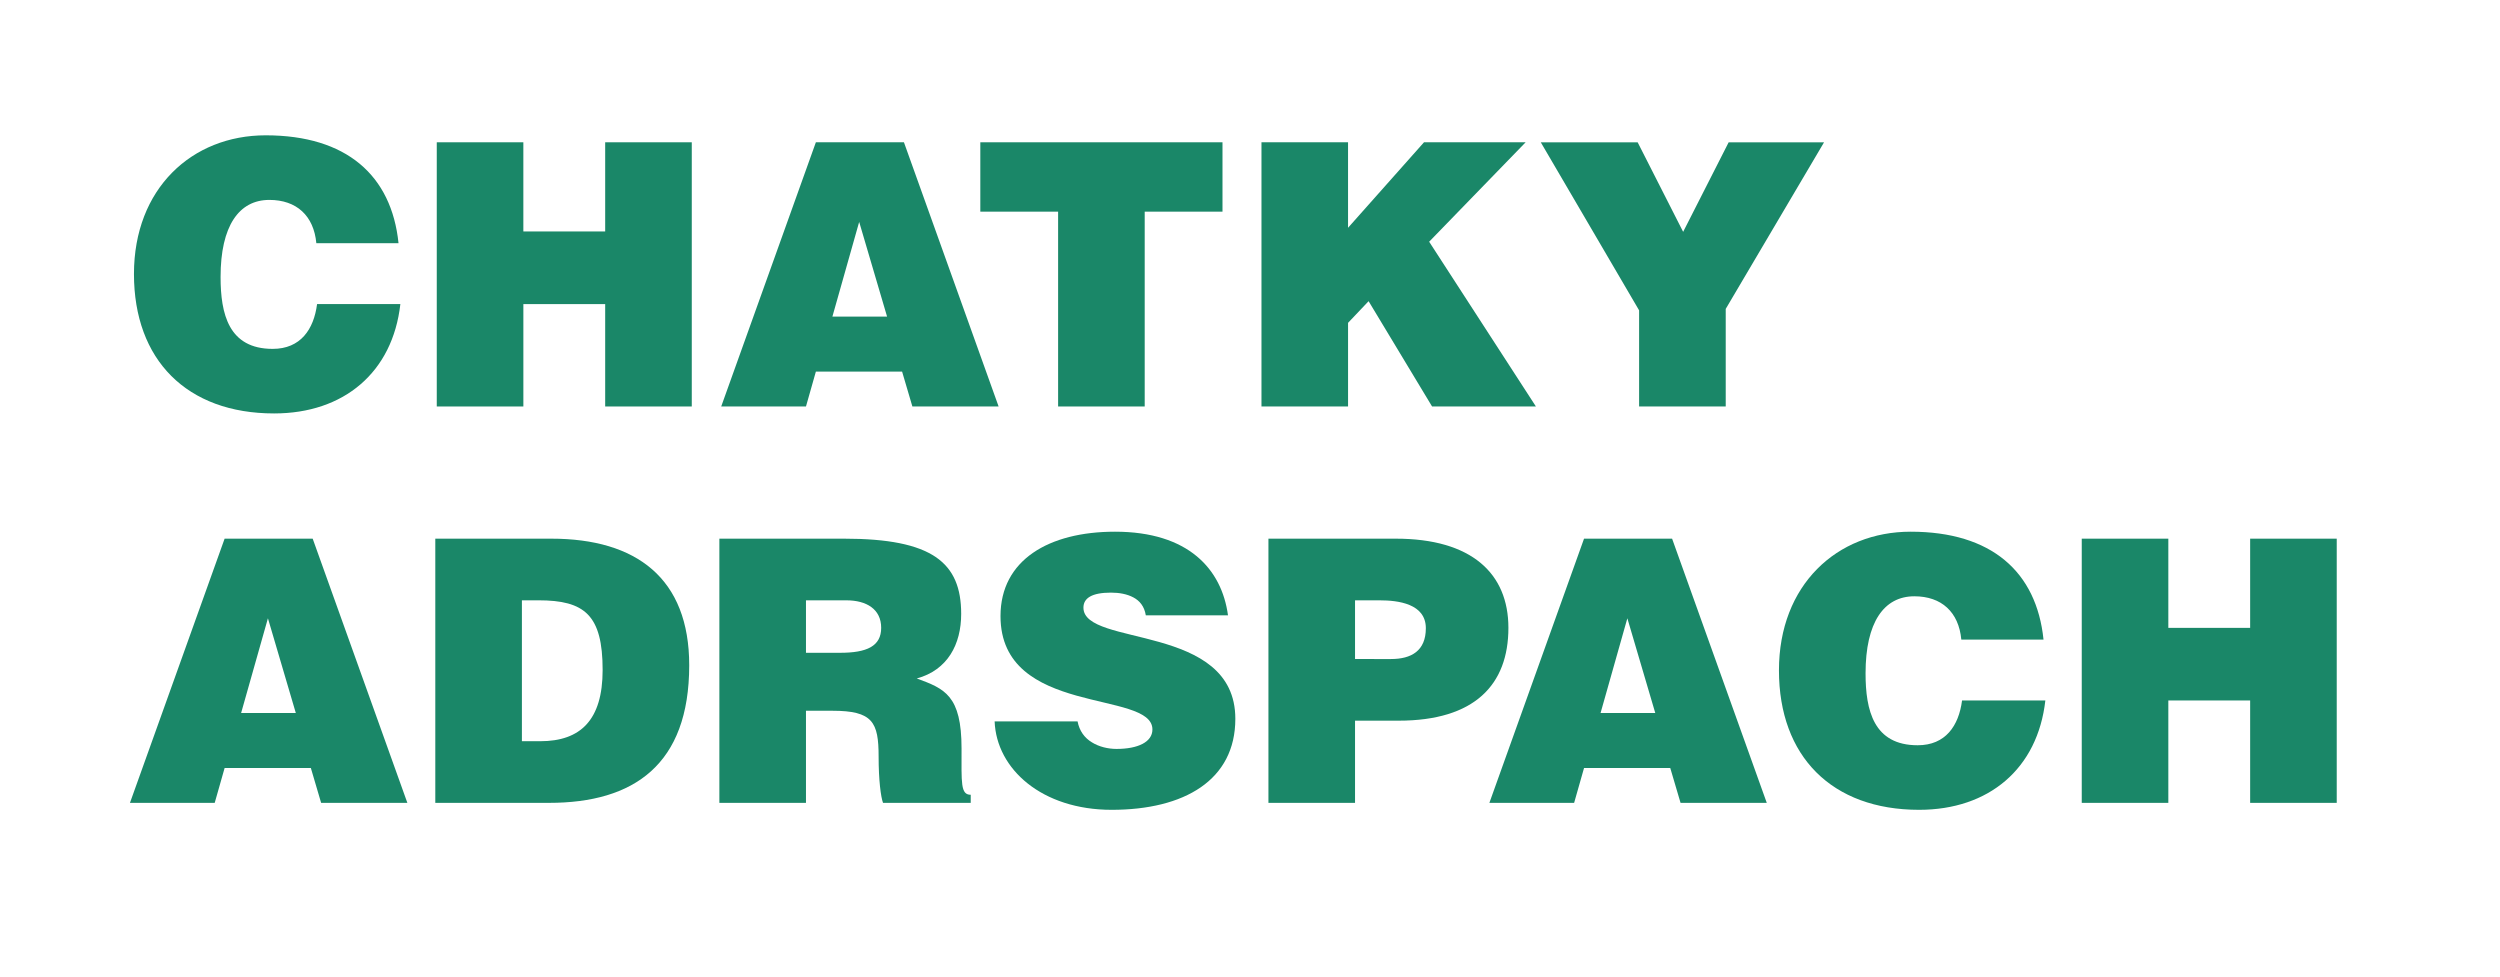
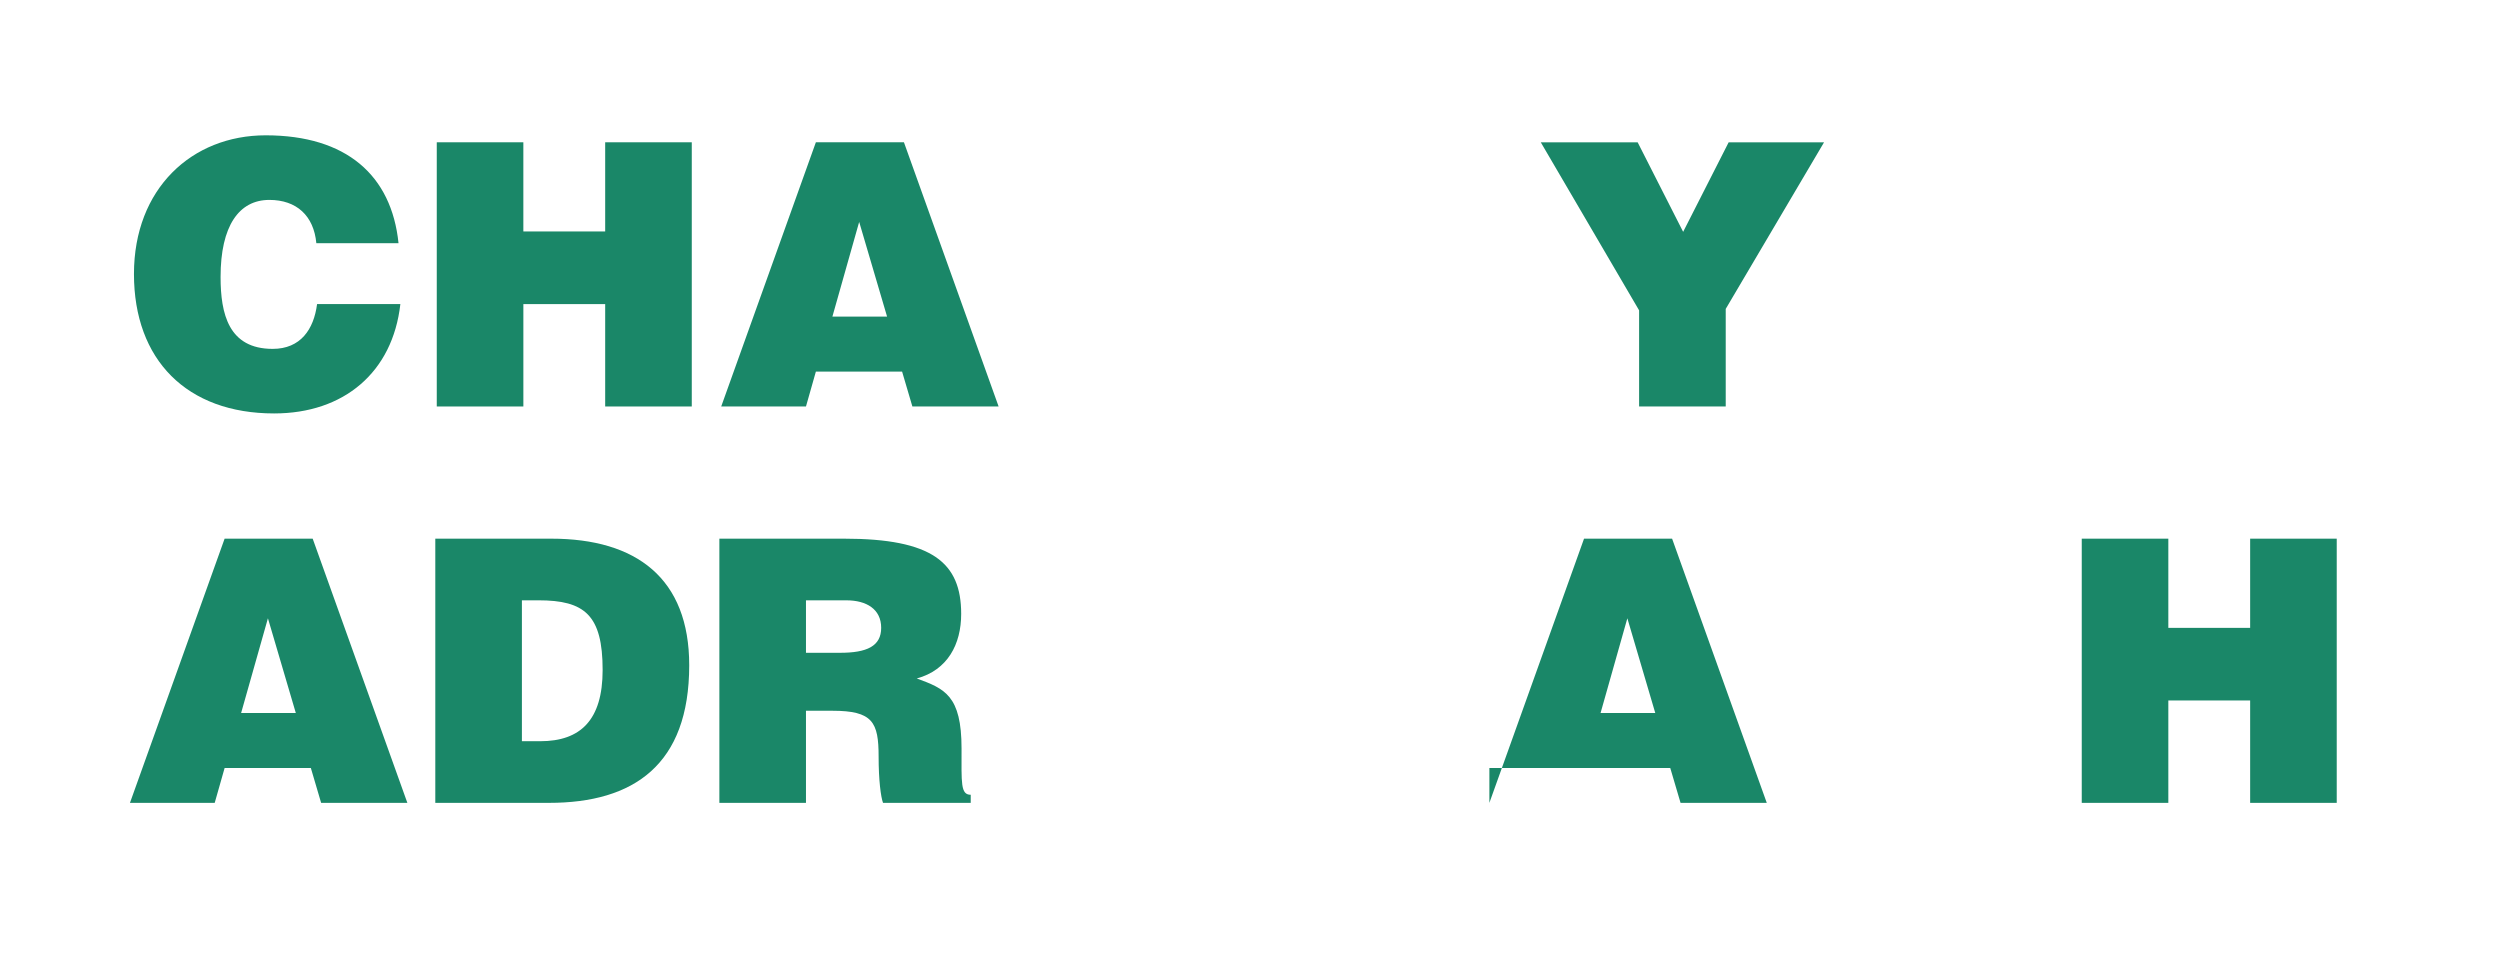
<svg xmlns="http://www.w3.org/2000/svg" version="1.1" id="Vrstva_1" x="0px" y="0px" width="170.291px" height="66.541px" viewBox="0 0 170.291 66.541" enable-background="new 0 0 170.291 66.541" xml:space="preserve">
  <rect x="8.577" y="9.689" fill="none" width="180.912" height="70.994" />
  <g enable-background="new    ">
    <path fill="#1A8768" d="M21.548,16.566c-0.175-1.875-1.35-2.949-3.199-2.949c-2.074,0-3.324,1.774-3.324,5.248   c0,2.524,0.55,4.899,3.549,4.899c1.899,0,2.799-1.325,3.024-3.05h5.673c-0.525,4.649-3.849,7.448-8.598,7.448   c-5.949,0-9.548-3.648-9.548-9.497c0-5.824,3.949-9.448,8.973-9.448c5.499,0,8.573,2.725,9.048,7.349H21.548z" />
    <path fill="#1A8768" d="M29.751,27.688V9.692h5.898v6.074h5.574V9.692h5.898v17.996h-5.898v-6.974H35.65v6.974H29.751z" />
    <path fill="#1A8768" d="M49.126,27.688l6.448-17.996h5.999l6.449,17.996h-5.874l-0.7-2.374h-5.874L54.9,27.688H49.126z    M58.524,15.116L56.7,21.565h3.724L58.524,15.116z" />
-     <path fill="#1A8768" d="M66.776,9.692h16.496v4.725h-5.299v13.271h-5.898V14.417h-5.299V9.692z" />
-     <path fill="#1A8768" d="M85.926,9.692h5.898v5.824l5.174-5.824h6.923l-6.572,6.773l7.272,11.223h-7.073l-4.324-7.173l-1.399,1.475   v5.698h-5.898V9.692z" />
    <path fill="#1A8768" d="M117.548,27.688h-5.898V21.14l-6.698-11.447h6.599l3.099,6.099l3.1-6.099h6.498l-6.698,11.348V27.688z" />
  </g>
  <g enable-background="new    ">
    <path fill="#1A8768" d="M8.852,54.688L15.3,36.692h5.999l6.449,17.996h-5.874l-0.7-2.374H15.3l-0.675,2.374H8.852z M18.25,42.116   l-1.825,6.449h3.724L18.25,42.116z" />
    <path fill="#1A8768" d="M29.651,54.688V36.692h7.898c5.799,0,9.398,2.7,9.398,8.623c0,6.773-3.774,9.373-9.548,9.373H29.651z    M35.55,50.489h1.25c2.749,0,4.249-1.449,4.249-4.849c0-3.749-1.225-4.749-4.374-4.749H35.55V50.489z" />
    <path fill="#1A8768" d="M54.9,48.415v6.273h-5.899V36.692h8.498c5.999,0,7.973,1.625,7.973,5.124c0,2.075-0.925,3.824-3.024,4.399   c1.9,0.699,3.049,1.149,3.049,4.773c0,2.35-0.075,3.149,0.625,3.149v0.55h-5.974c-0.15-0.4-0.3-1.55-0.3-3.149   c0-2.35-0.4-3.124-3.149-3.124H54.9z M54.9,44.466h2.324c1.825,0,2.799-0.45,2.799-1.699c0-1.275-1-1.875-2.375-1.875H54.9V44.466z   " />
-     <path fill="#1A8768" d="M78.049,41.917c-0.1-0.625-0.425-1-0.85-1.225c-0.425-0.226-0.95-0.325-1.524-0.325   c-1.3,0-1.875,0.375-1.875,1.024c0,2.699,10.347,1.024,10.347,7.573c0,4.174-3.474,6.198-8.423,6.198   c-4.749,0-7.848-2.774-7.973-6.023H73.4c0.125,0.65,0.475,1.125,0.975,1.425c0.475,0.3,1.1,0.45,1.674,0.45   c1.475,0,2.45-0.476,2.45-1.325c0-2.724-10.348-0.85-10.348-7.723c0-3.824,3.299-5.749,7.798-5.749c4.999,0,7.273,2.55,7.698,5.699   H78.049z" />
-     <path fill="#1A8768" d="M86.401,54.688V36.692h8.672c5.174,0,7.674,2.375,7.674,6.074c0,3.874-2.3,6.323-7.474,6.323H92.3v5.599   H86.401z M94.749,44.891c1.375,0,2.374-0.55,2.374-2.1c0-1.674-1.899-1.899-3.149-1.899H92.3v3.999H94.749z" />
-     <path fill="#1A8768" d="M101.451,54.688l6.448-17.996h5.998l6.449,17.996h-5.873l-0.701-2.374h-5.873l-0.675,2.374H101.451z    M110.849,42.116l-1.824,6.449h3.725L110.849,42.116z" />
-     <path fill="#1A8768" d="M133.598,43.566c-0.175-1.875-1.35-2.949-3.199-2.949c-2.074,0-3.324,1.774-3.324,5.248   c0,2.524,0.55,4.899,3.55,4.899c1.898,0,2.799-1.325,3.023-3.05h5.674c-0.525,4.649-3.85,7.448-8.598,7.448   c-5.949,0-9.548-3.648-9.548-9.497c0-5.824,3.949-9.448,8.973-9.448c5.499,0,8.573,2.725,9.048,7.349H133.598z" />
+     <path fill="#1A8768" d="M101.451,54.688l6.448-17.996h5.998l6.449,17.996h-5.873l-0.701-2.374h-5.873H101.451z    M110.849,42.116l-1.824,6.449h3.725L110.849,42.116z" />
    <path fill="#1A8768" d="M141.801,54.688V36.692h5.898v6.074h5.573v-6.074h5.898v17.996h-5.898v-6.974h-5.573v6.974H141.801z" />
  </g>
</svg>